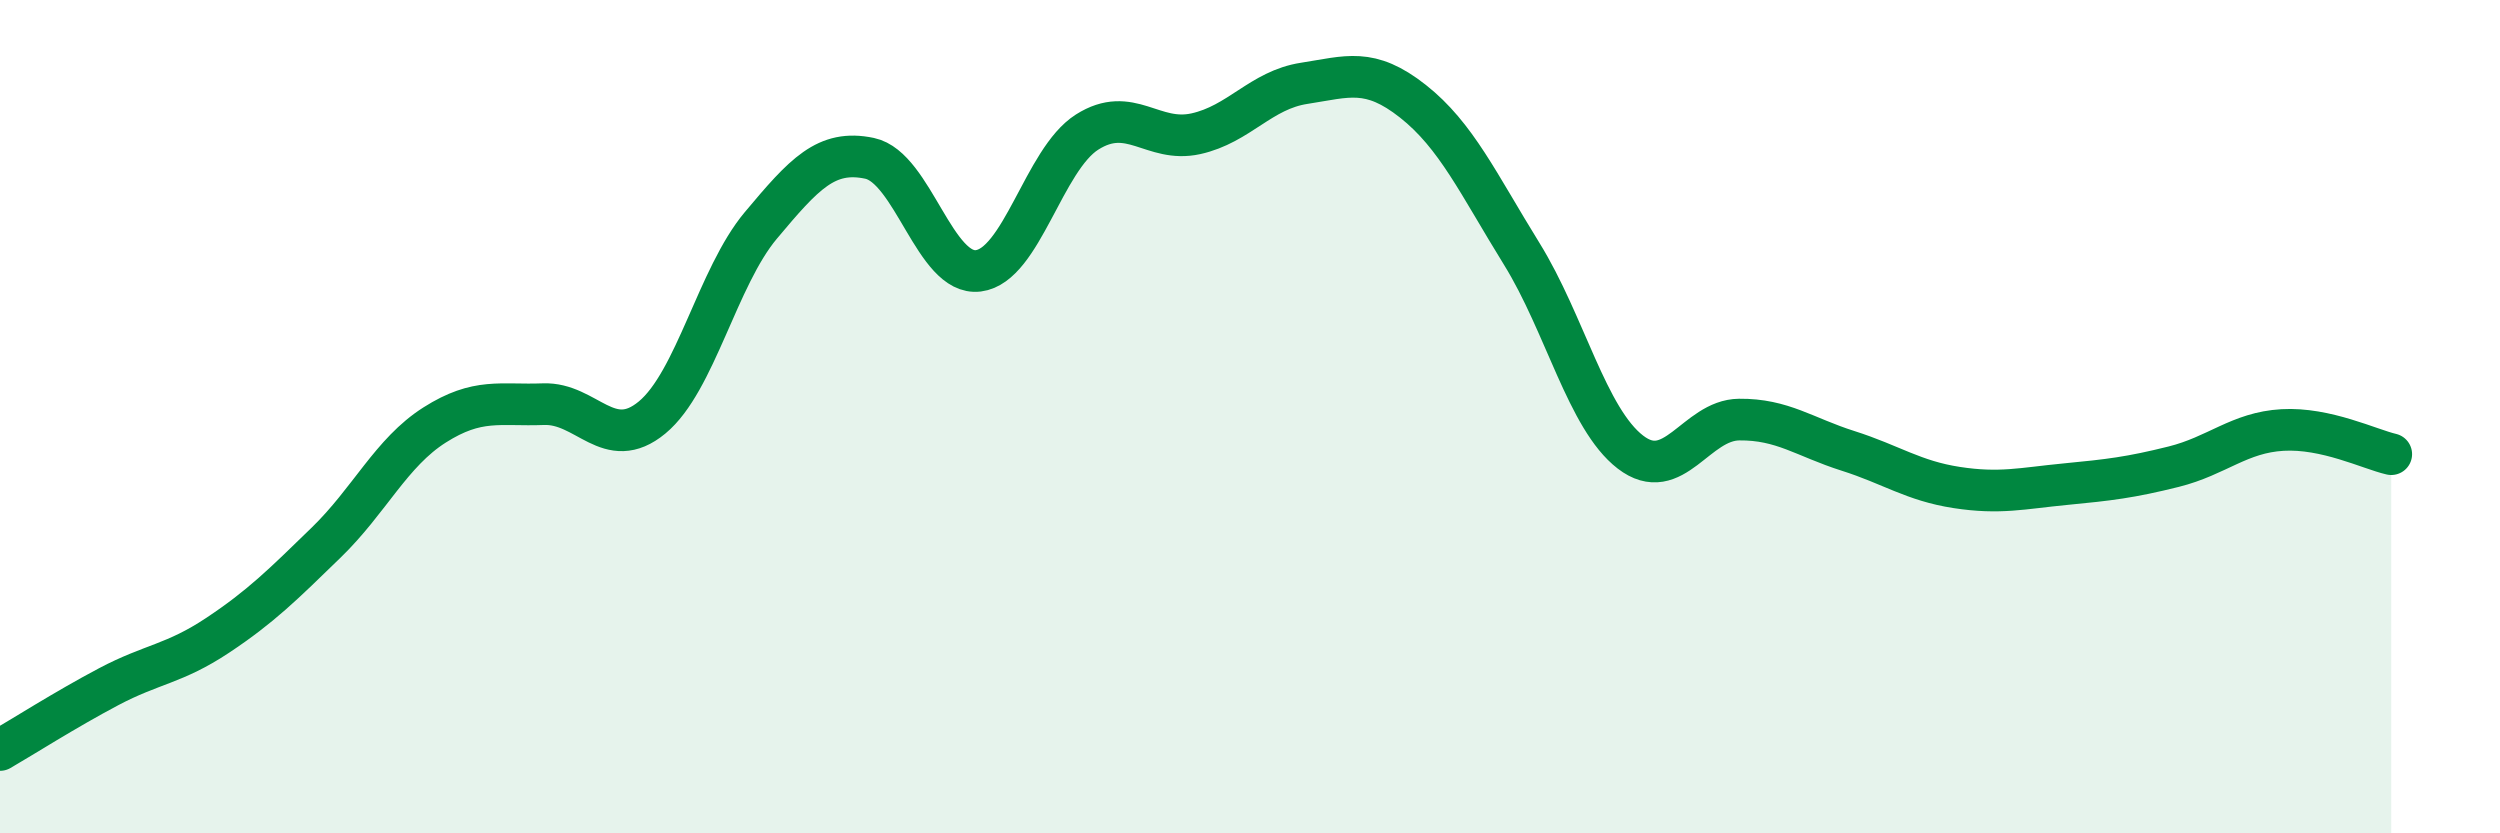
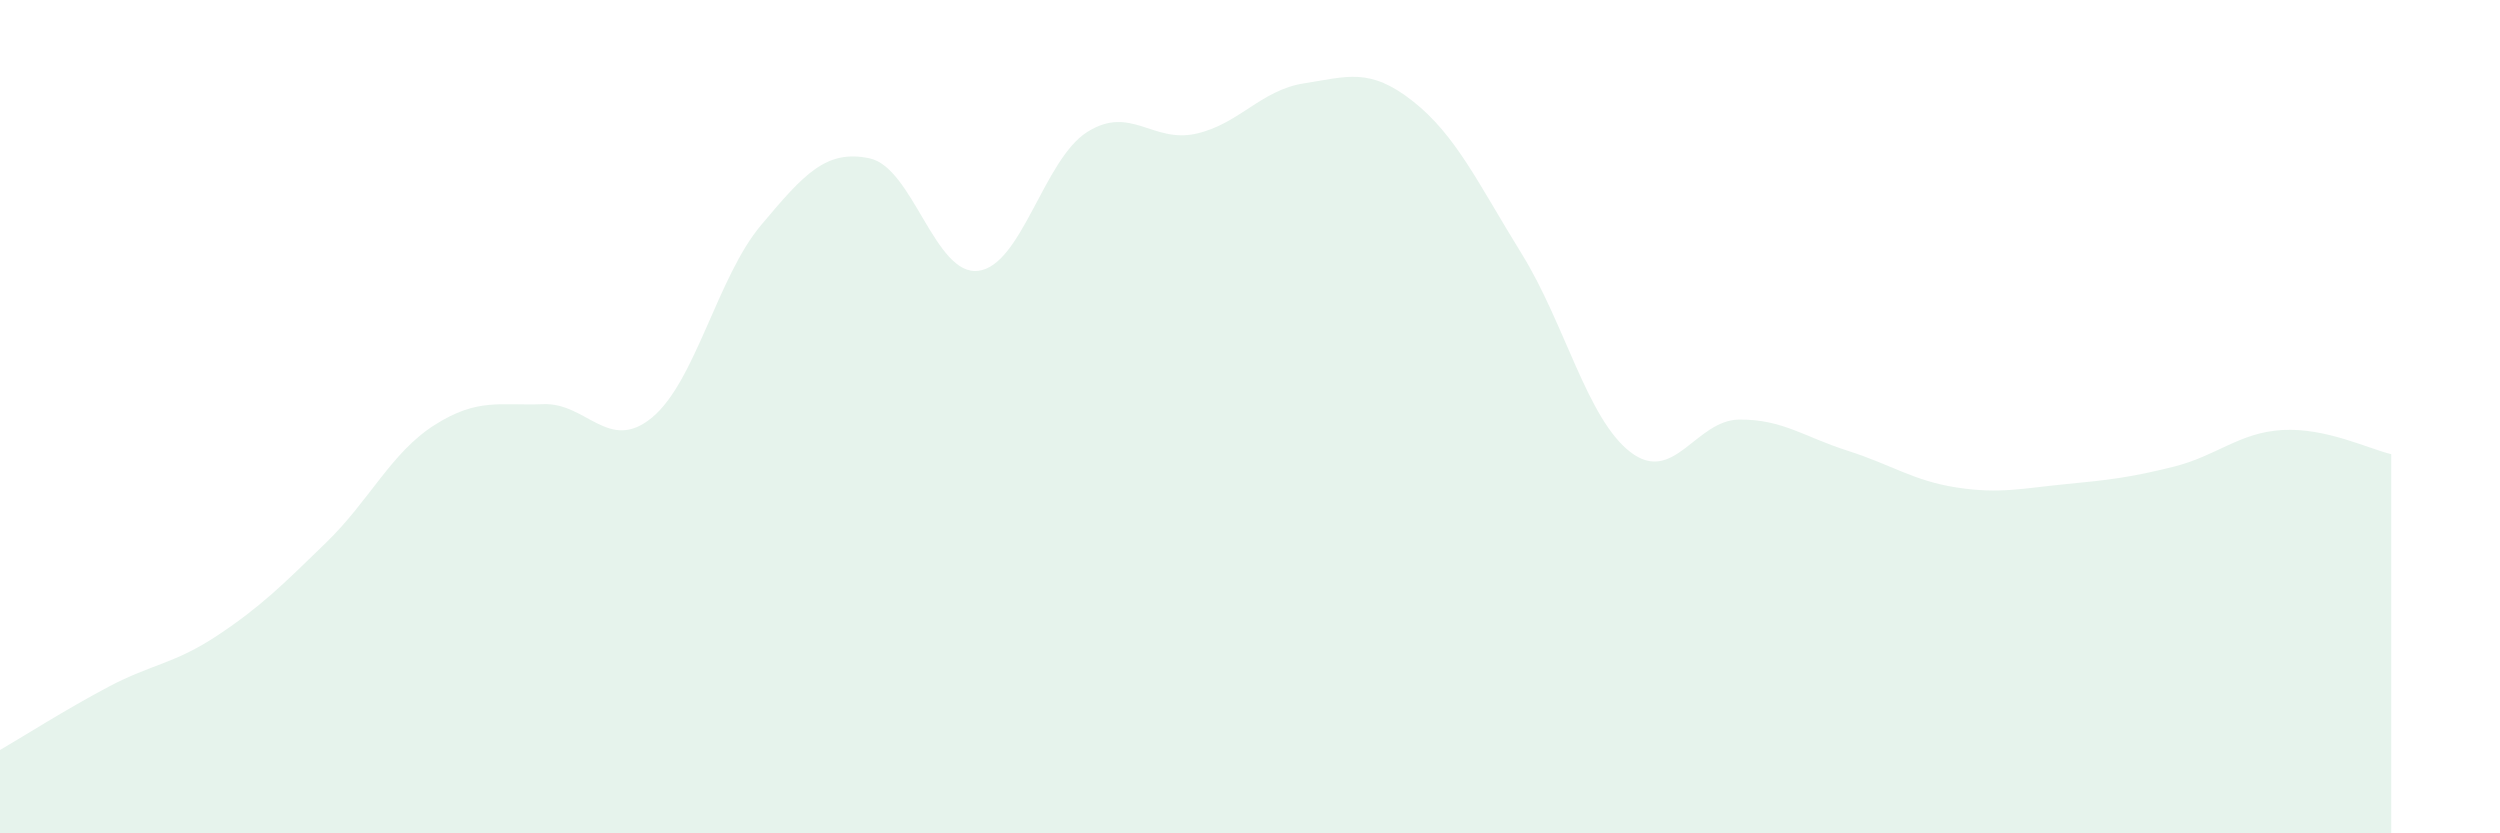
<svg xmlns="http://www.w3.org/2000/svg" width="60" height="20" viewBox="0 0 60 20">
  <path d="M 0,18 C 0.52,17.7 1.57,17.03 2.61,16.48 C 3.65,15.93 4.18,15.94 5.22,15.25 C 6.26,14.56 6.79,14.03 7.83,13.02 C 8.87,12.01 9.39,10.86 10.43,10.2 C 11.47,9.54 12,9.74 13.04,9.7 C 14.08,9.66 14.61,10.88 15.65,10.02 C 16.69,9.16 17.22,6.65 18.26,5.41 C 19.3,4.17 19.83,3.58 20.87,3.8 C 21.91,4.02 22.44,6.63 23.48,6.5 C 24.52,6.37 25.05,3.83 26.09,3.17 C 27.13,2.51 27.66,3.44 28.7,3.21 C 29.74,2.98 30.26,2.16 31.3,2 C 32.34,1.84 32.87,1.61 33.91,2.43 C 34.95,3.25 35.48,4.41 36.52,6.09 C 37.56,7.77 38.09,10.05 39.13,10.85 C 40.17,11.65 40.7,10.08 41.74,10.07 C 42.78,10.06 43.31,10.49 44.35,10.82 C 45.39,11.15 45.92,11.54 46.96,11.7 C 48,11.86 48.53,11.72 49.57,11.62 C 50.61,11.52 51.13,11.46 52.17,11.2 C 53.21,10.94 53.74,10.38 54.78,10.32 C 55.82,10.26 56.87,10.78 57.39,10.9L57.39 20L0 20Z" fill="#008740" opacity="0.1" stroke-linecap="round" stroke-linejoin="round" />
-   <path d="M 0,18 C 0.52,17.7 1.57,17.03 2.61,16.48 C 3.65,15.93 4.18,15.94 5.22,15.25 C 6.26,14.56 6.79,14.03 7.83,13.02 C 8.87,12.01 9.39,10.86 10.43,10.2 C 11.47,9.54 12,9.74 13.04,9.7 C 14.08,9.66 14.61,10.88 15.65,10.02 C 16.69,9.16 17.22,6.65 18.26,5.41 C 19.3,4.17 19.83,3.58 20.87,3.8 C 21.91,4.02 22.44,6.63 23.48,6.5 C 24.52,6.37 25.05,3.83 26.09,3.17 C 27.13,2.51 27.66,3.44 28.7,3.21 C 29.74,2.98 30.26,2.16 31.3,2 C 32.34,1.84 32.87,1.61 33.91,2.43 C 34.95,3.25 35.48,4.41 36.52,6.09 C 37.56,7.77 38.09,10.05 39.13,10.85 C 40.17,11.65 40.7,10.08 41.74,10.07 C 42.78,10.06 43.31,10.49 44.35,10.82 C 45.39,11.15 45.92,11.54 46.96,11.7 C 48,11.86 48.53,11.72 49.57,11.62 C 50.61,11.52 51.13,11.46 52.17,11.2 C 53.21,10.94 53.74,10.38 54.78,10.32 C 55.82,10.26 56.87,10.78 57.39,10.9" stroke="#008740" stroke-width="1" fill="none" stroke-linecap="round" stroke-linejoin="round" />
</svg>